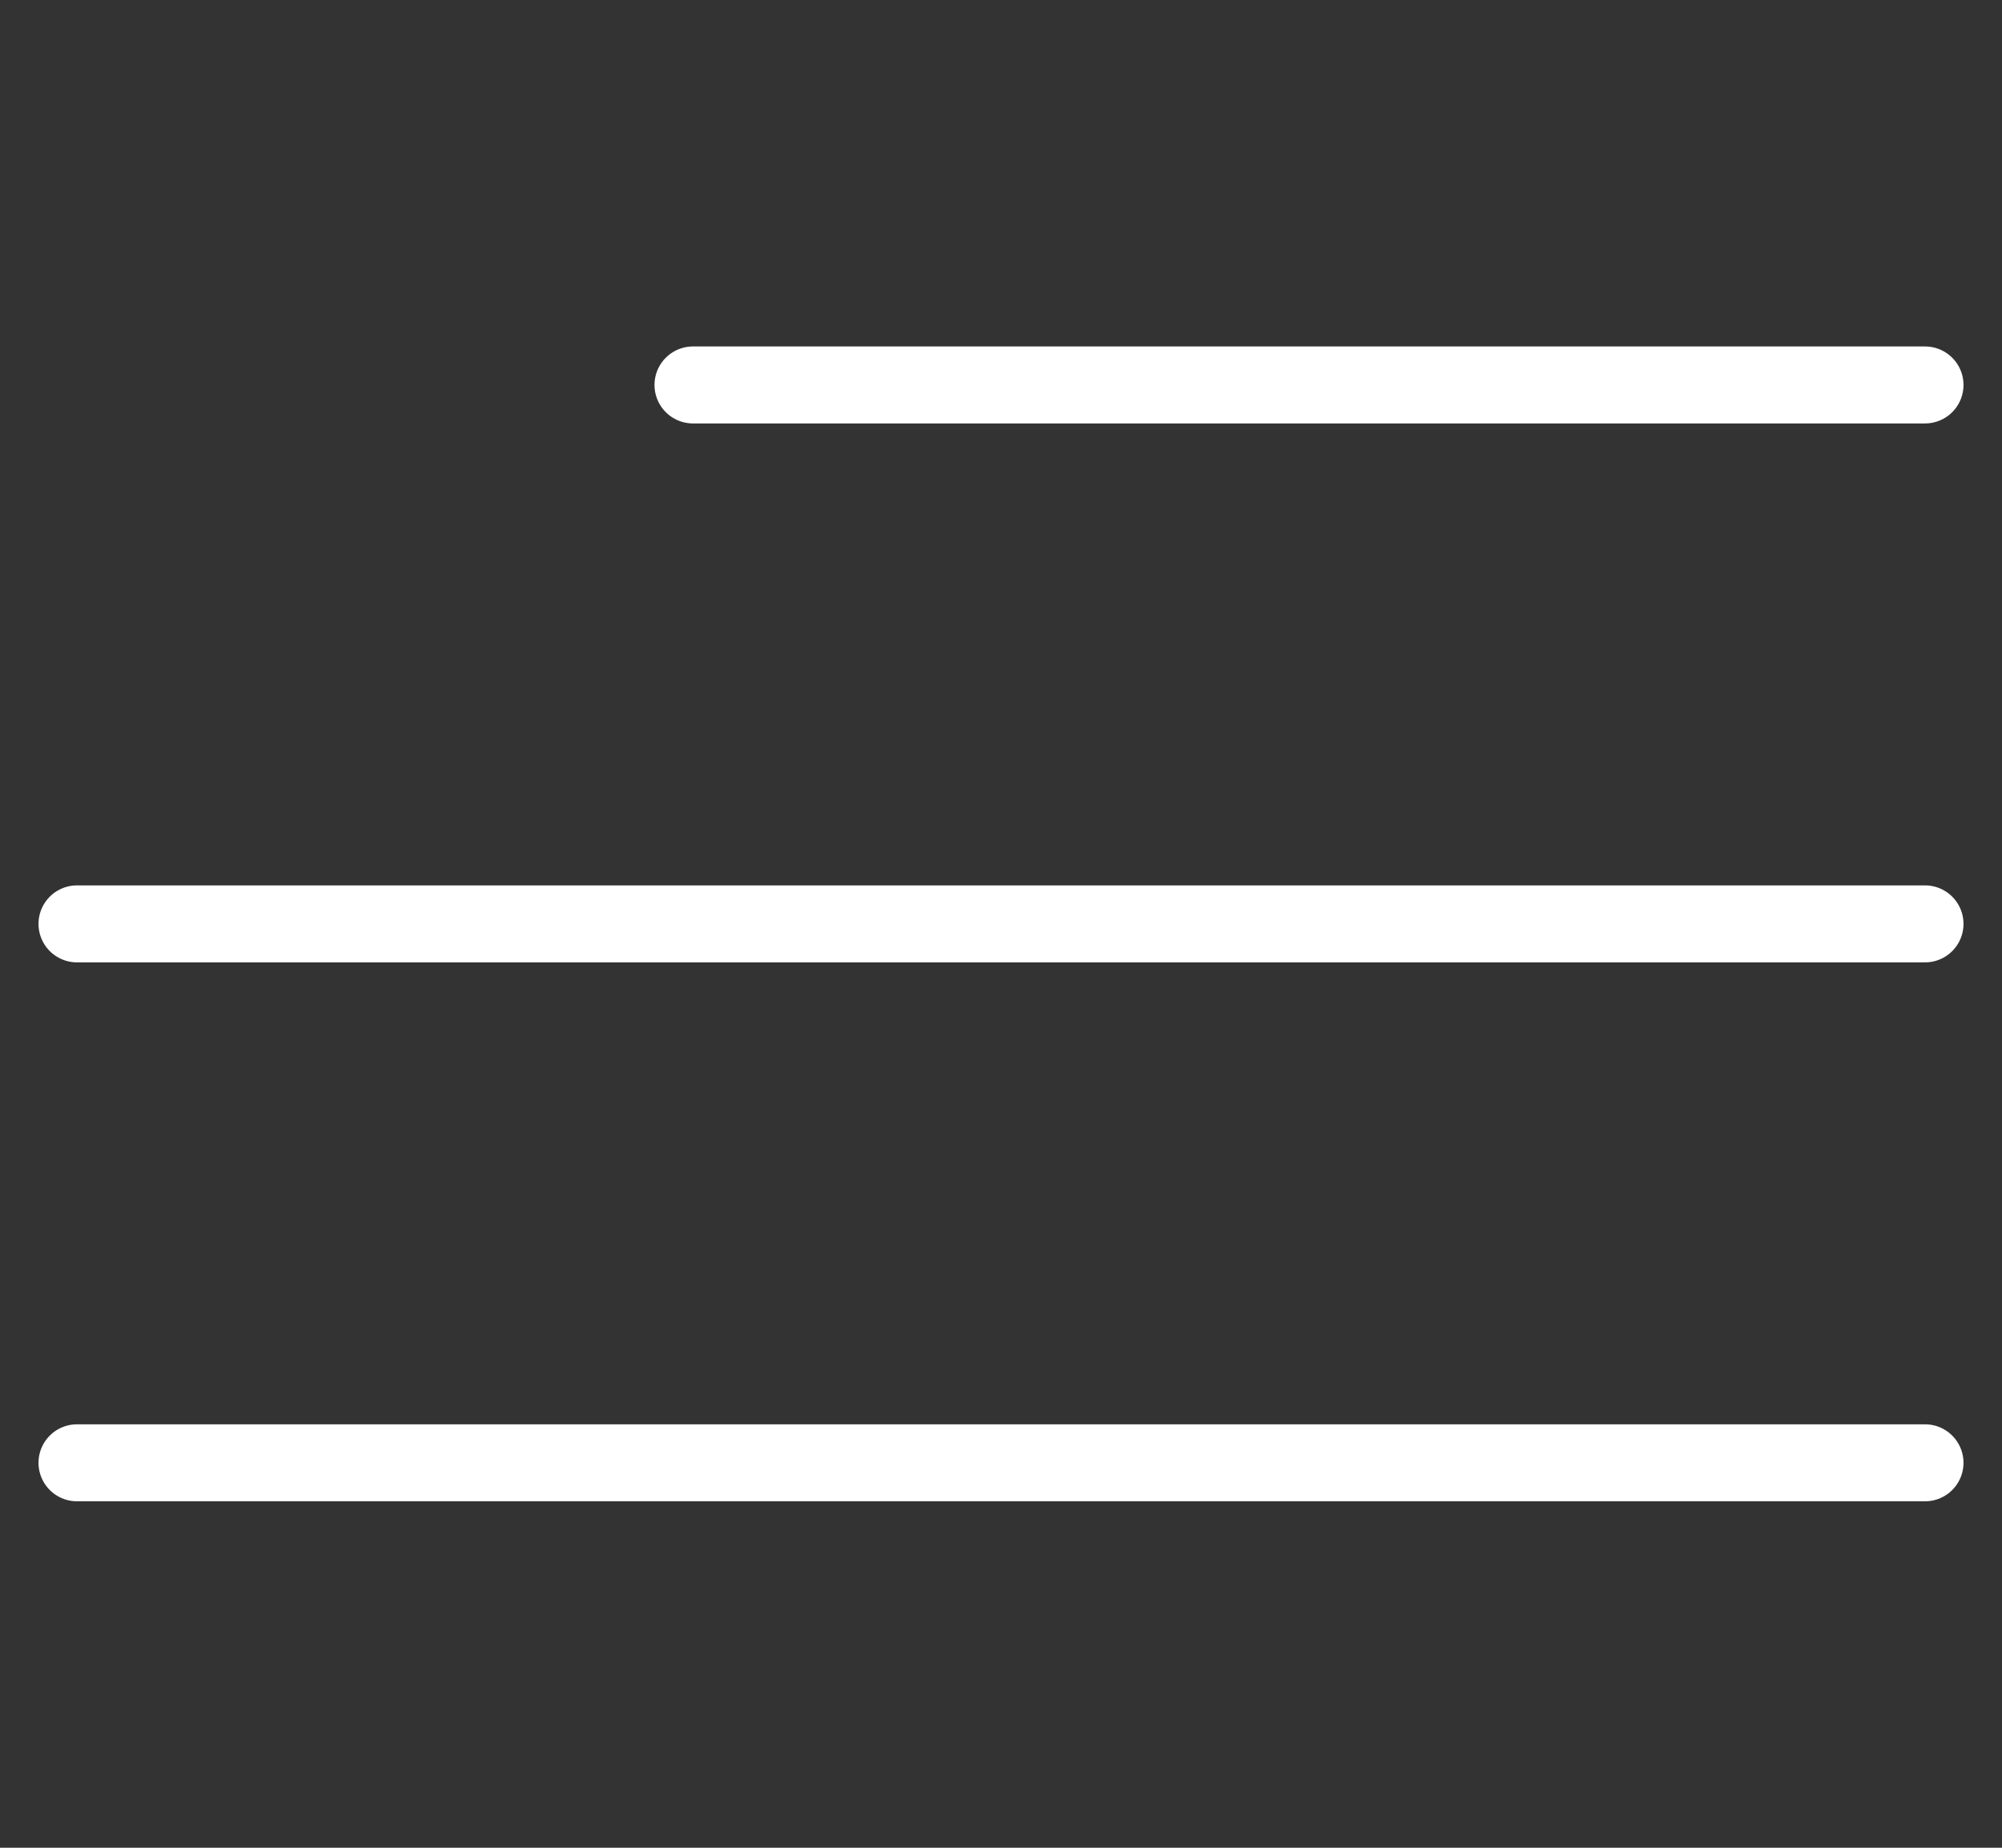
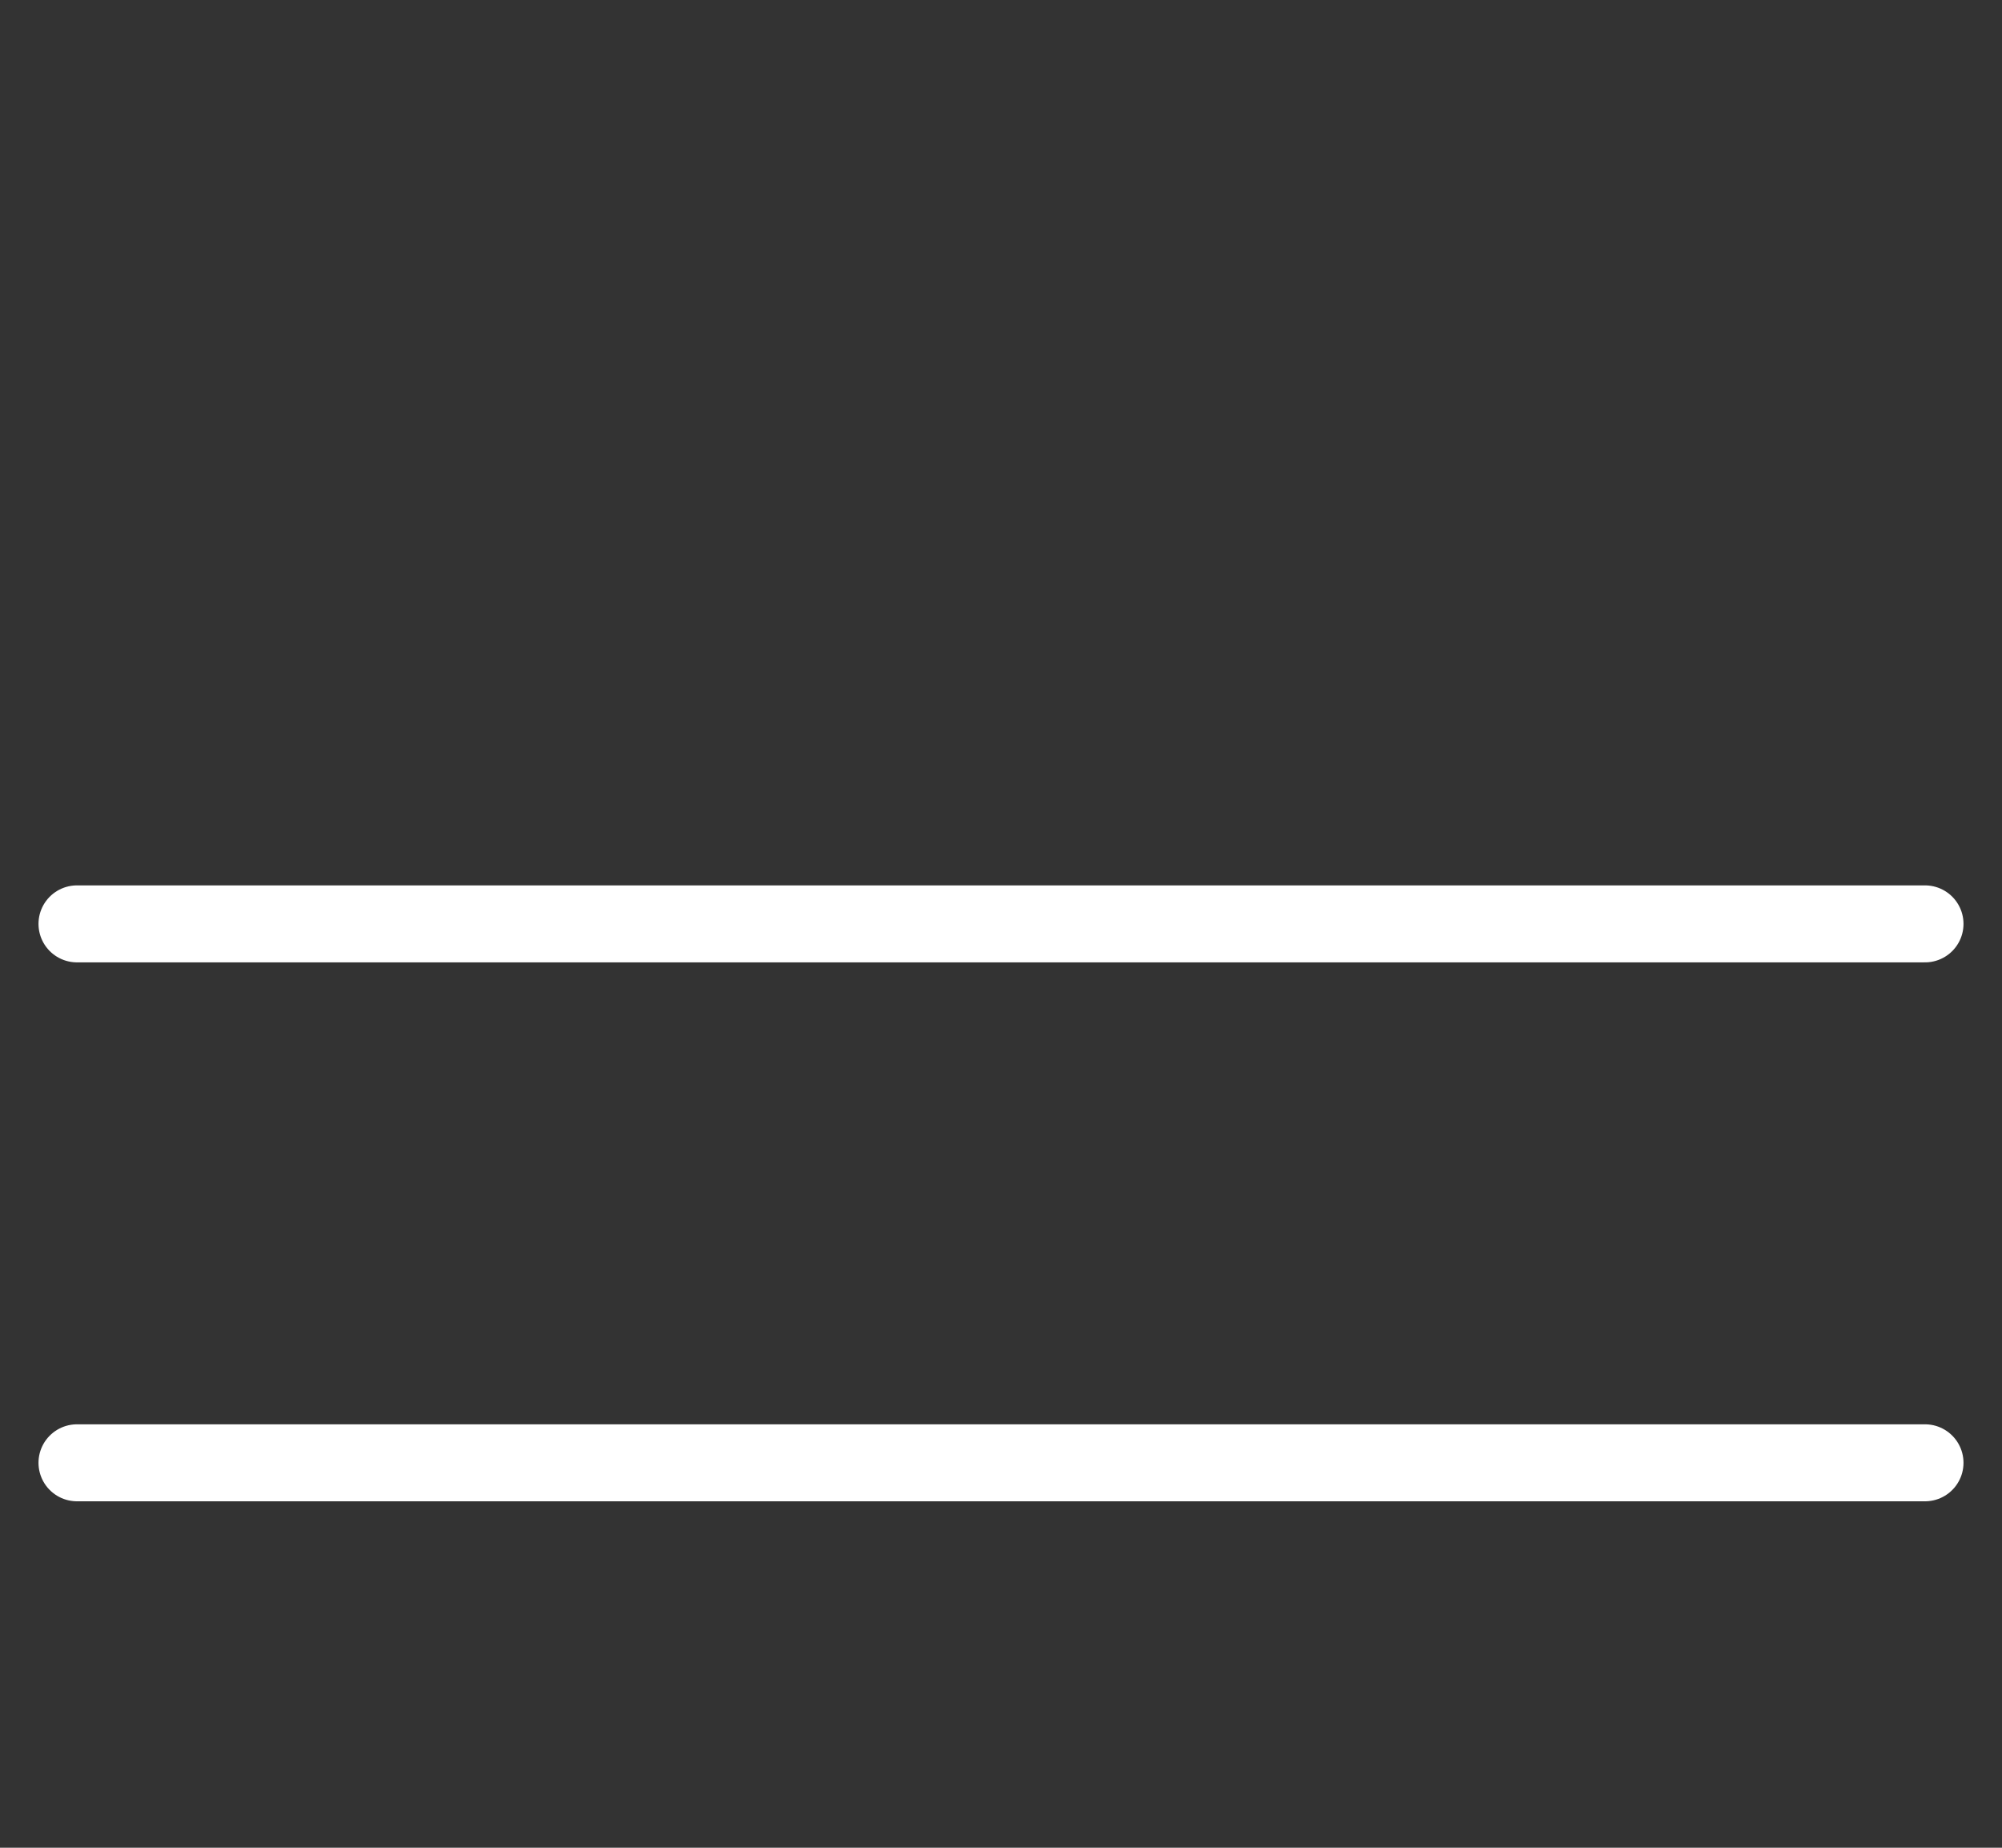
<svg xmlns="http://www.w3.org/2000/svg" version="1.1" id="图层_1" x="0px" y="0px" width="26px" height="24px" viewBox="0 0 26 24" enable-background="new 0 0 26 24" xml:space="preserve">
  <rect x="0" y="0" width="26" height="24" fill="#333333" stroke="none" />
-   <path fill="none" stroke="#FFFFFF" stroke-linecap="round" stroke-linejoin="round" d="M25,5H9" />
  <path fill="none" stroke="#FFFFFF" stroke-linecap="round" stroke-linejoin="round" d="M25,19H1" />
  <path fill="none" stroke="#FFFFFF" stroke-linecap="round" stroke-linejoin="round" d="M25,12H1" />
</svg>